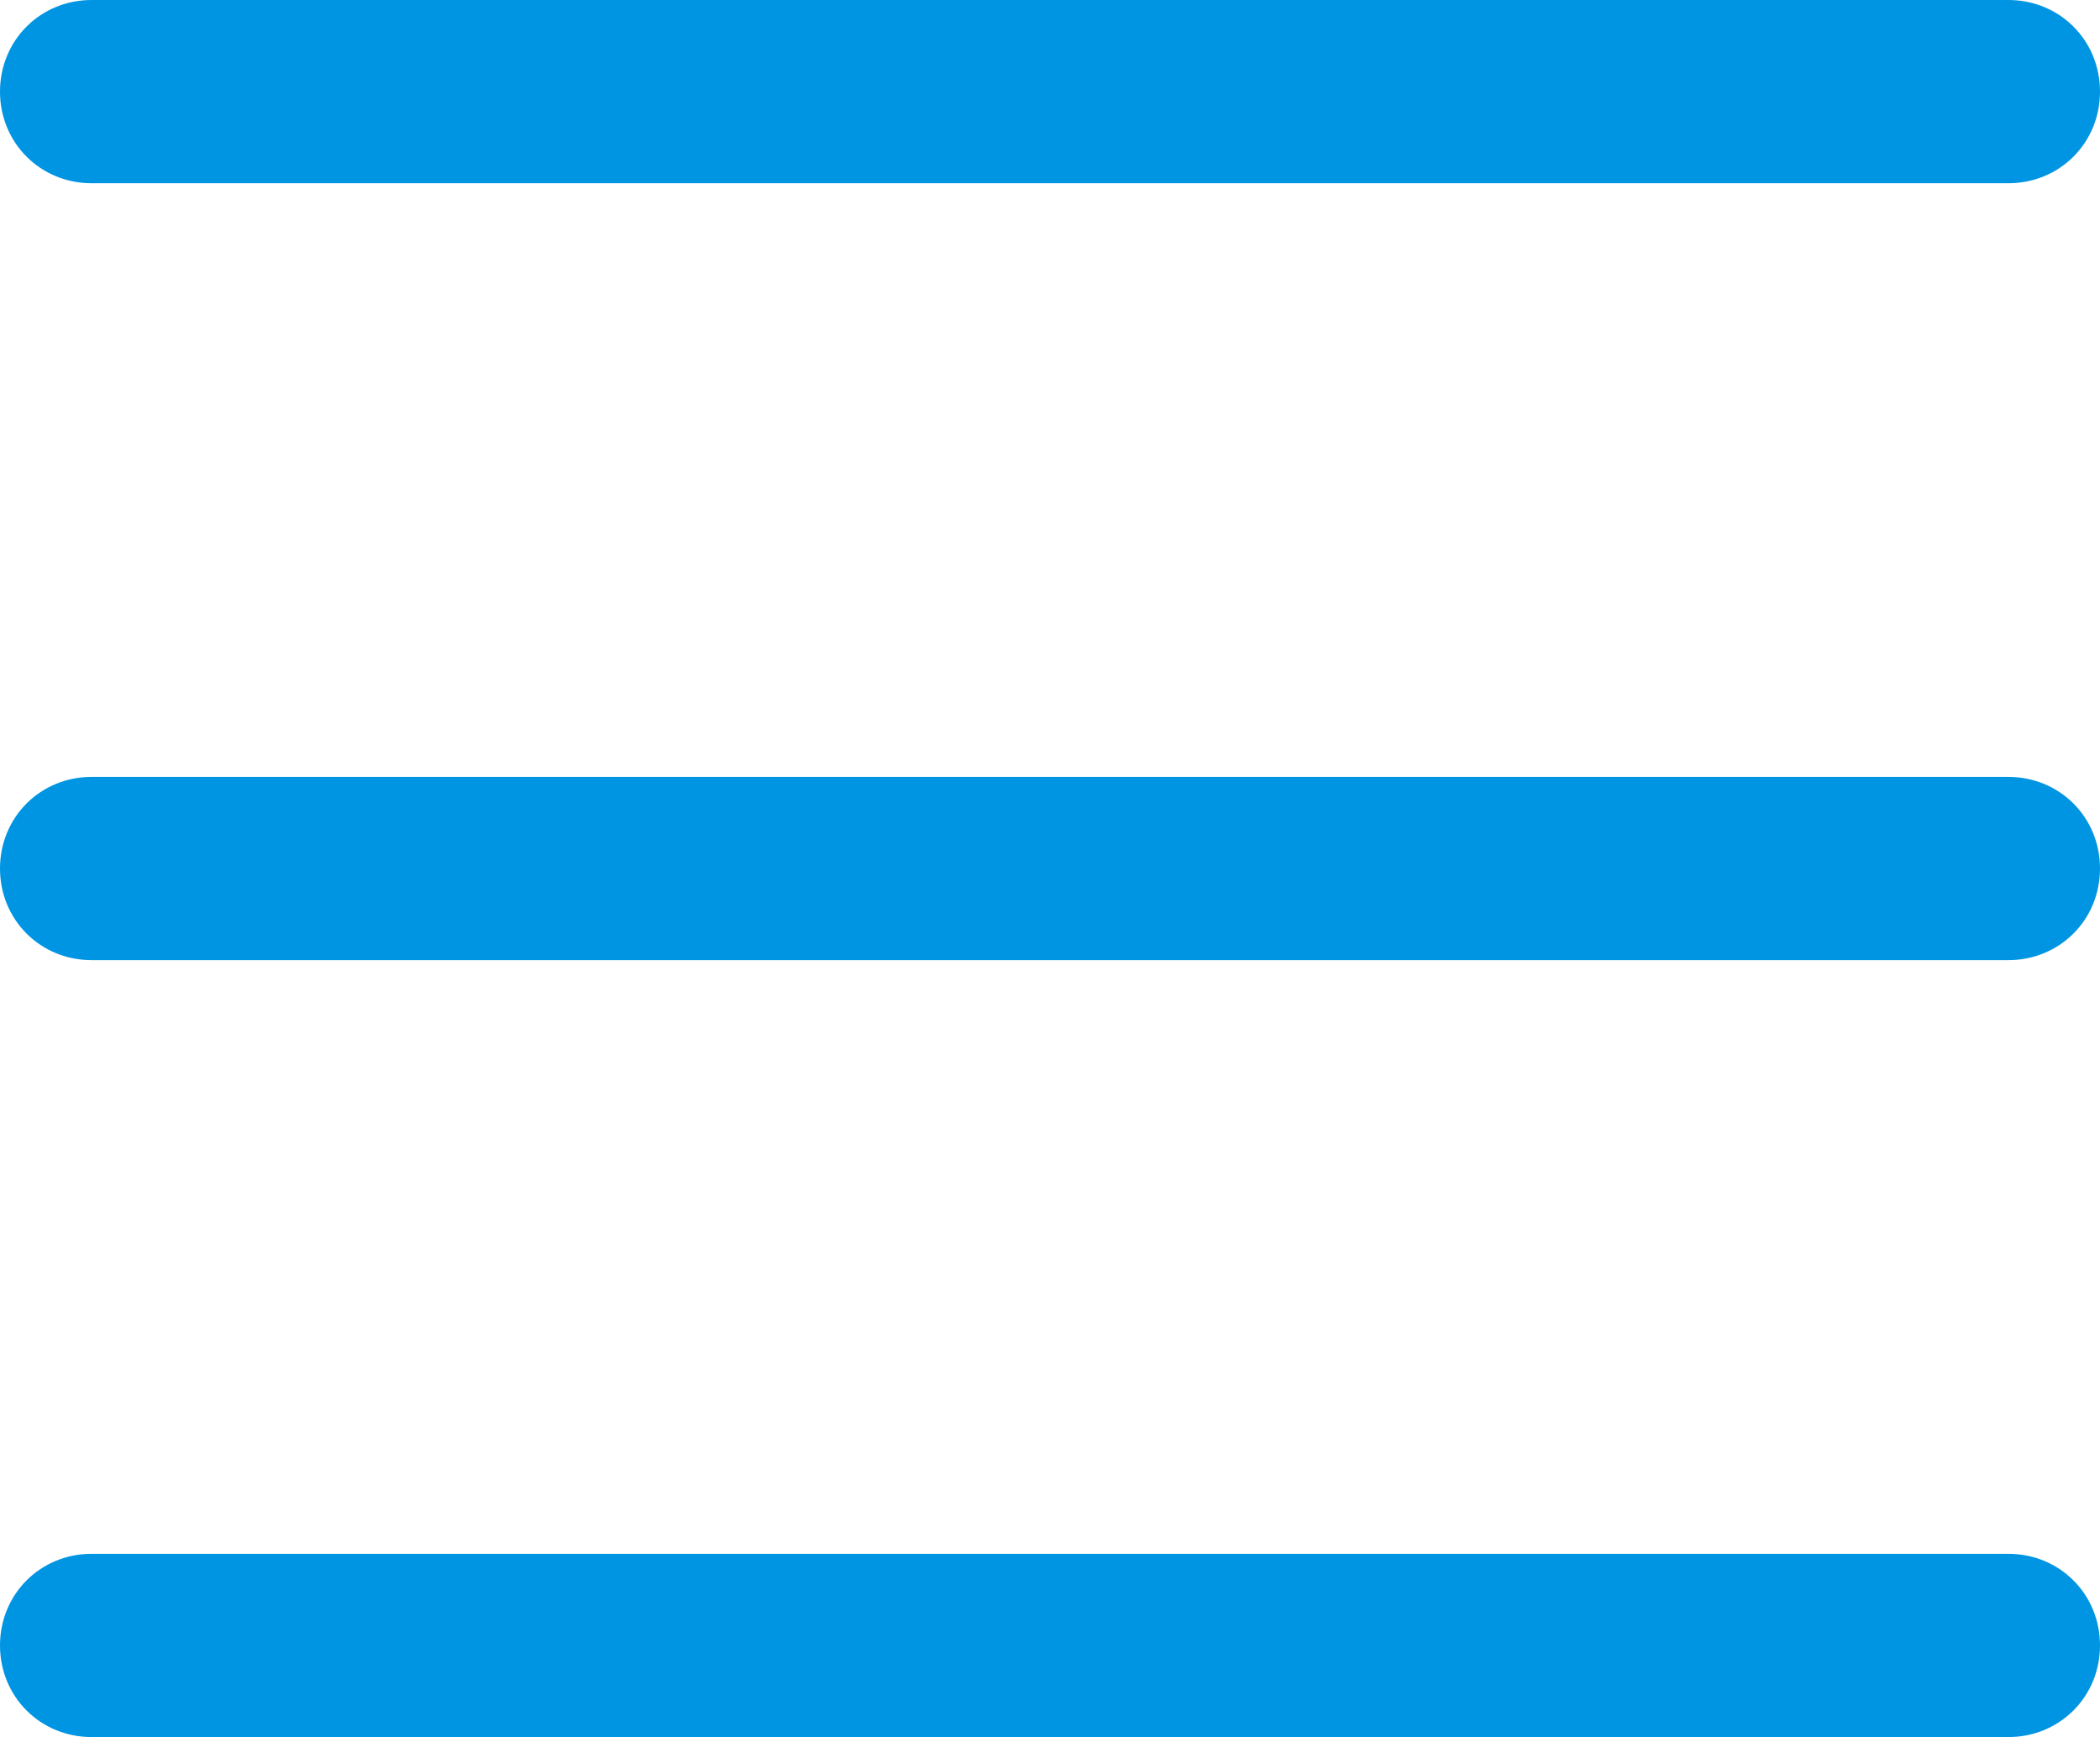
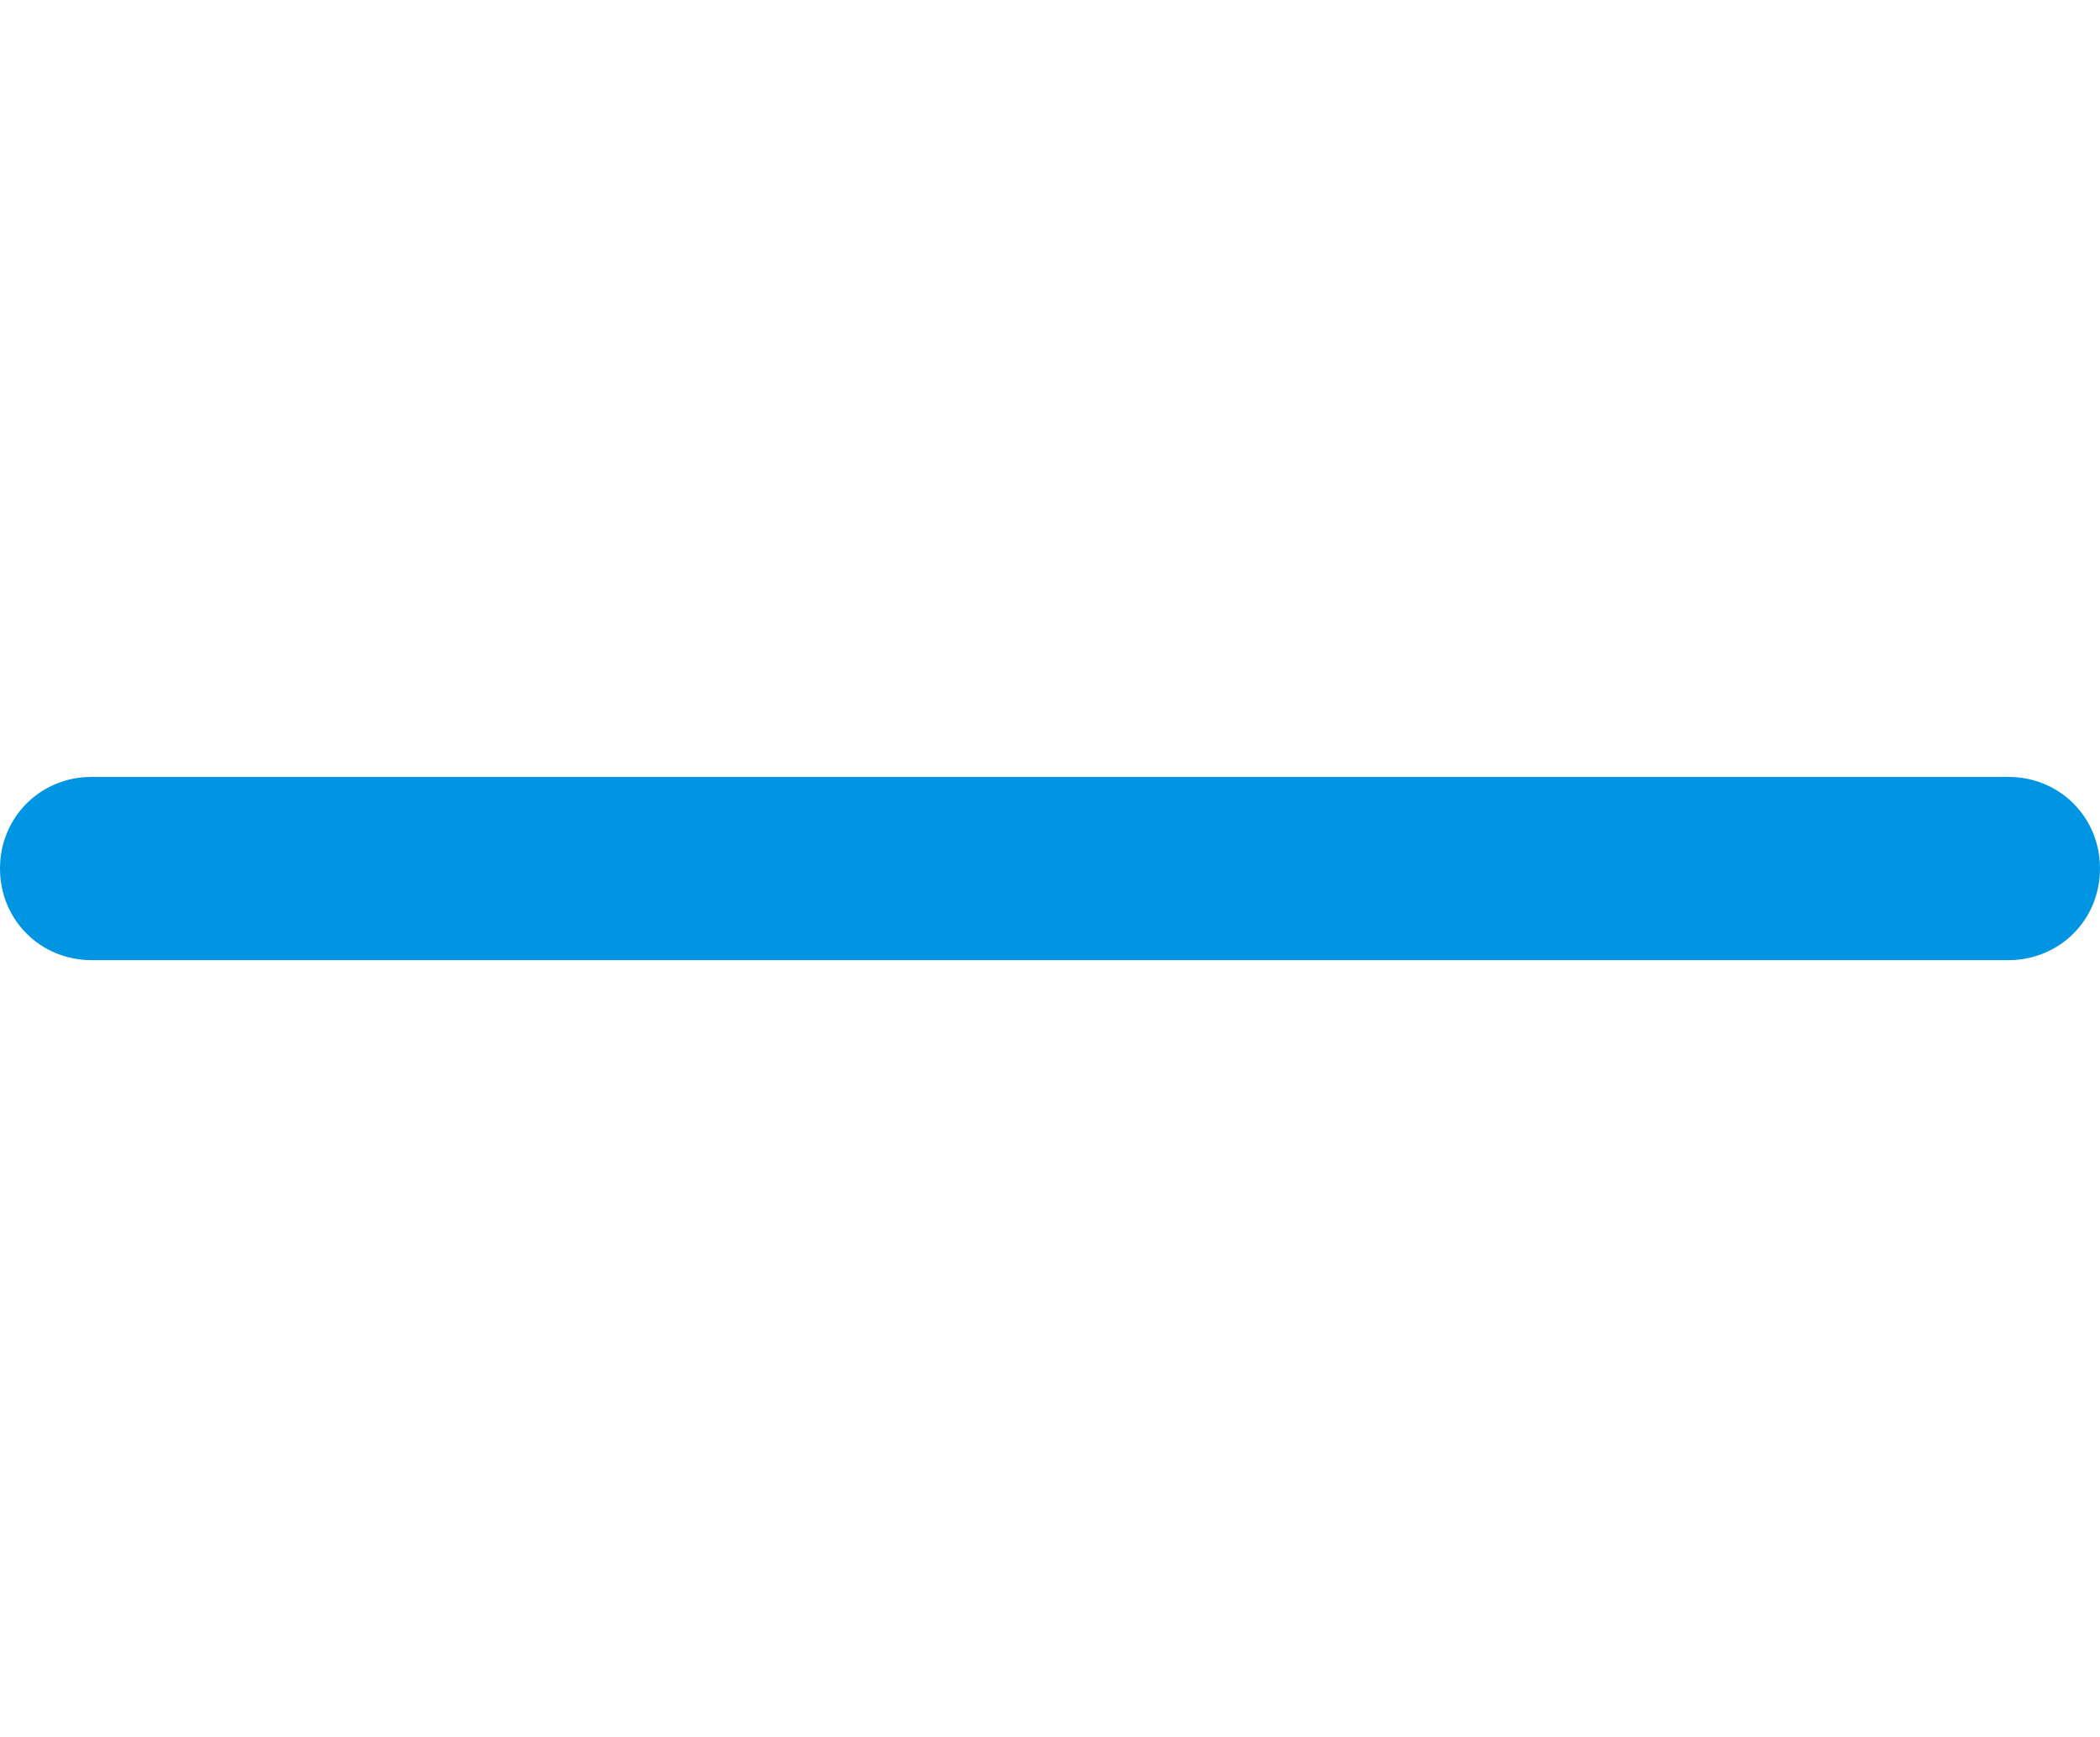
<svg xmlns="http://www.w3.org/2000/svg" id="Capa_2" version="1.1" viewBox="0 0 57.3 47.4">
  <defs>
    <style>
      .st0 {
        fill: #0095e2;
      }
    </style>
  </defs>
  <g id="Capa_1-2">
-     <path class="st0" d="M54.8,5H2.5c-1.4,0-2.5-1.1-2.5-2.5S1.1,0,2.5,0h52.3c1.4,0,2.5,1.1,2.5,2.5s-1.1,2.5-2.5,2.5Z" />
-     <path class="st0" d="M54.8,47.4H2.5c-1.4,0-2.5-1.1-2.5-2.5s1.1-2.5,2.5-2.5h52.3c1.4,0,2.5,1.1,2.5,2.5s-1.1,2.5-2.5,2.5Z" />
    <path class="st0" d="M54.8,26.2H2.5c-1.4,0-2.5-1.1-2.5-2.5s1.1-2.5,2.5-2.5h52.3c1.4,0,2.5,1.1,2.5,2.5s-1.1,2.5-2.5,2.5Z" />
  </g>
</svg>